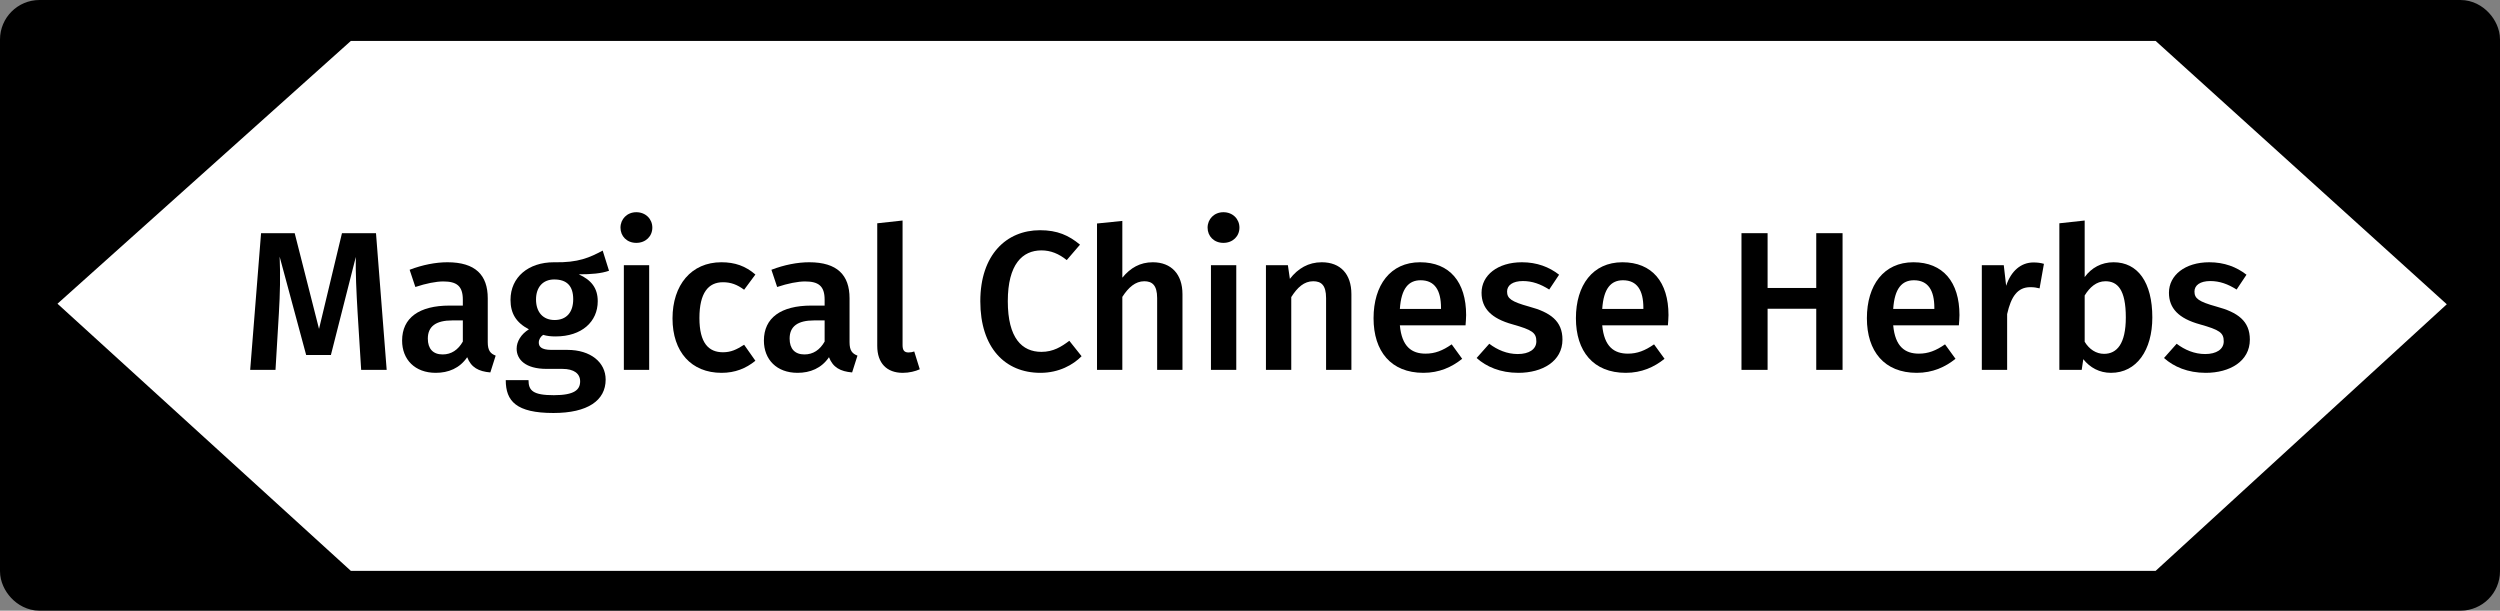
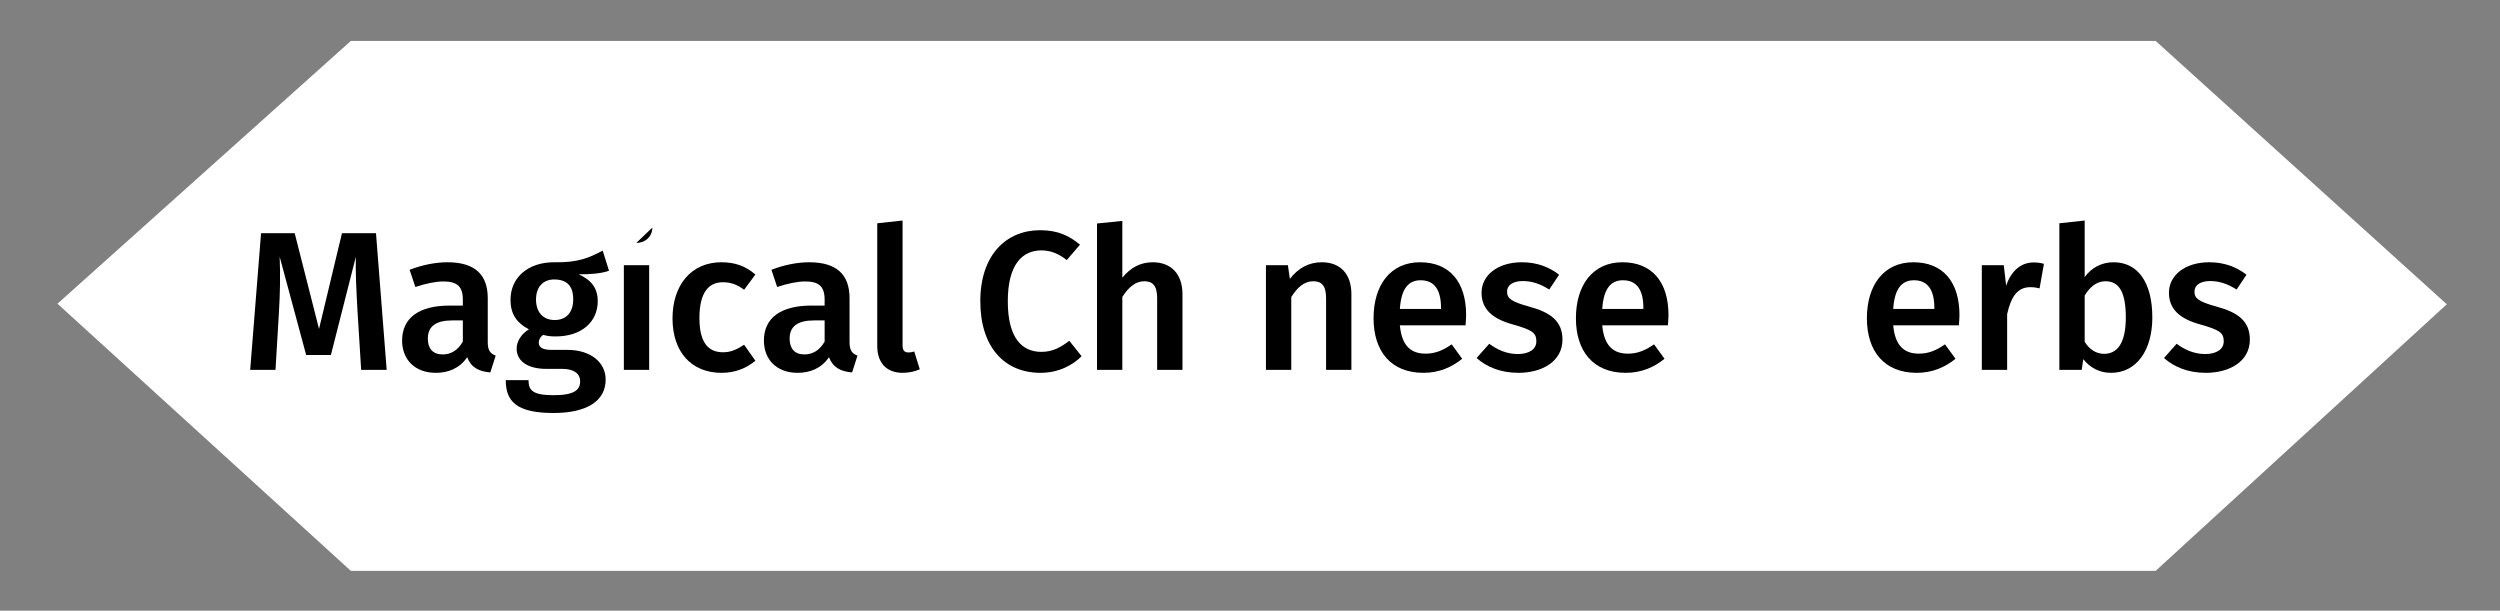
<svg xmlns="http://www.w3.org/2000/svg" id="Layer_2" data-name="Layer 2" width="631.92" height="154.36" viewBox="0 0 631.92 154.36">
  <rect x="0" y="0" width="631.92" height="154.36" fill="#808080" stroke="none" />
  <defs>
    <style>
      .cls-1 {
        stroke: #000;
        stroke-miterlimit: 10;
        stroke-width: 10.2px;
      }

      .cls-2, .cls-3 {
        stroke-width: 0px;
      }

      .cls-3 {
        fill: #fff;
      }
    </style>
  </defs>
  <g id="Layer_1-2" data-name="Layer 1">
    <g>
      <g>
-         <rect class="cls-1" x="5.1" y="5.1" width="621.72" height="144.16" rx="4.89" ry="4.89" />
        <polygon class="cls-3" points="544.88 144.29 88.68 144.29 14.53 76.77 88.68 10.35 544.88 10.35 618.47 76.91 544.88 144.29" />
      </g>
      <g>
        <path class="cls-2" d="m97.74,93.49h-6.45l-.9-14.45c-.3-5.1-.55-10.45-.45-14.1l-6.3,24.8h-6.25l-6.7-24.85c.2,4.65.1,9.4-.2,14.35l-.85,14.25h-6.4l2.75-34.55h8.5l6.15,24.2,5.8-24.2h8.6l2.7,34.55Z" />
        <path class="cls-2" d="m125.29,89.89l-1.35,4.25c-2.95-.25-4.85-1.25-5.85-3.85-1.9,2.8-4.75,3.95-7.95,3.95-5.25,0-8.5-3.35-8.5-8.15,0-5.75,4.3-8.85,12-8.85h3.35v-1.5c0-3.45-1.55-4.6-4.95-4.6-1.8,0-4.35.5-7.05,1.4l-1.45-4.35c3.25-1.25,6.6-1.9,9.55-1.9,7.1,0,10.2,3.25,10.2,9.1v11.1c0,2.15.7,2.9,2,3.4Zm-8.3-3.55v-5.35h-2.65c-4.15,0-6.2,1.5-6.2,4.6,0,2.55,1.3,4,3.75,4,2.2,0,3.9-1.15,5.1-3.25Z" />
        <path class="cls-2" d="m153.94,68.44c-2,.7-4.5.9-7.65.9,3.2,1.45,4.8,3.5,4.8,6.8,0,5.15-4,8.9-10.65,8.9-1.15,0-2.15-.1-3.15-.4-.65.45-1.1,1.15-1.1,1.95,0,.95.55,1.85,3.2,1.85h4.05c5.85,0,9.65,3.15,9.65,7.5,0,5.3-4.55,8.45-13.2,8.45-9.4,0-12.05-3-12.05-8.3h5.75c0,2.65,1.15,3.8,6.4,3.8s6.65-1.4,6.65-3.5c0-1.95-1.55-3.15-4.5-3.15h-4c-5.3,0-7.55-2.35-7.55-5.1,0-1.85,1.15-3.7,3.1-4.9-3.25-1.7-4.65-4.05-4.65-7.45,0-5.75,4.55-9.5,10.95-9.5,6.25.15,9.15-1.25,12.35-2.95l1.6,5.1Zm-18.45,7.25c0,3.2,1.75,5.2,4.7,5.2s4.7-1.9,4.7-5.25-1.6-5-4.8-5c-2.9,0-4.6,2-4.6,5.05Z" />
-         <path class="cls-2" d="m164.89,57.54c0,2.15-1.65,3.85-4.05,3.85s-4-1.7-4-3.85,1.65-3.9,4-3.9,4.05,1.7,4.05,3.9Zm-.8,35.95h-6.4v-26.45h6.4v26.45Z" />
+         <path class="cls-2" d="m164.89,57.54c0,2.15-1.65,3.85-4.05,3.85Zm-.8,35.95h-6.4v-26.45h6.4v26.45Z" />
        <path class="cls-2" d="m190.94,69.39l-2.85,3.85c-1.75-1.3-3.35-1.9-5.35-1.9-3.7,0-5.95,2.7-5.95,9.05s2.35,8.65,5.95,8.65c2,0,3.4-.65,5.35-1.9l2.85,4.05c-2.4,1.95-5.15,3.05-8.55,3.05-7.65,0-12.4-5.3-12.4-13.75s4.75-14.2,12.35-14.2c3.45,0,6.1.95,8.6,3.1Z" />
        <path class="cls-2" d="m216.74,89.89l-1.35,4.25c-2.95-.25-4.85-1.25-5.85-3.85-1.9,2.8-4.75,3.95-7.95,3.95-5.25,0-8.5-3.35-8.5-8.15,0-5.75,4.3-8.85,12-8.85h3.35v-1.5c0-3.45-1.55-4.6-4.95-4.6-1.8,0-4.35.5-7.05,1.4l-1.45-4.35c3.25-1.25,6.6-1.9,9.55-1.9,7.1,0,10.2,3.25,10.2,9.1v11.1c0,2.15.7,2.9,2,3.4Zm-8.3-3.55v-5.35h-2.65c-4.15,0-6.2,1.5-6.2,4.6,0,2.55,1.3,4,3.75,4,2.2,0,3.9-1.15,5.1-3.25Z" />
        <path class="cls-2" d="m221.74,87.44v-31l6.4-.7v31.5c0,1.25.4,1.85,1.5,1.85.55,0,1.05-.1,1.45-.25l1.4,4.5c-1.1.5-2.65.9-4.3.9-4.05,0-6.45-2.45-6.45-6.8Z" />
        <path class="cls-2" d="m272.99,61.84l-3.35,3.9c-2-1.6-4.05-2.45-6.4-2.45-4.8,0-8.5,3.5-8.5,12.85s3.6,12.8,8.5,12.8c3,0,5.05-1.3,7.05-2.8l3.1,3.9c-2.1,2.15-5.7,4.2-10.4,4.2-8.95,0-15.2-6.35-15.2-18.1s6.6-17.95,15.1-17.95c4.4,0,7.25,1.3,10.1,3.65Z" />
        <path class="cls-2" d="m298.89,74.34v19.15h-6.4v-18.15c0-3.3-1.3-4.25-3.25-4.25-2.25,0-4,1.55-5.55,3.95v18.45h-6.4v-37l6.4-.65v14.35c2.05-2.5,4.5-3.9,7.7-3.9,4.7,0,7.5,3.05,7.5,8.05Z" />
-         <path class="cls-2" d="m313.29,57.54c0,2.15-1.65,3.85-4.05,3.85s-4-1.7-4-3.85,1.65-3.9,4-3.9,4.05,1.7,4.05,3.9Zm-.8,35.95h-6.4v-26.45h6.4v26.45Z" />
        <path class="cls-2" d="m341.59,74.34v19.15h-6.4v-18.15c0-3.3-1.25-4.25-3.25-4.25-2.3,0-4,1.55-5.55,4v18.4h-6.4v-26.45h5.55l.5,3.45c2.05-2.65,4.7-4.2,8.05-4.2,4.75,0,7.5,3,7.5,8.05Z" />
        <path class="cls-2" d="m370.44,82.24h-16.6c.5,5.4,3,7.15,6.5,7.15,2.35,0,4.3-.75,6.6-2.35l2.65,3.65c-2.6,2.1-5.8,3.55-9.8,3.55-8.2,0-12.6-5.45-12.6-13.8s4.25-14.15,11.75-14.15,11.65,5,11.65,13.35c0,.85-.1,1.9-.15,2.6Zm-6.2-4.45c0-4.35-1.55-6.95-5.15-6.95-3,0-4.9,2-5.25,7.25h10.4v-.3Z" />
        <path class="cls-2" d="m394.09,69.44l-2.5,3.75c-2.2-1.4-4.3-2.15-6.65-2.15-2.55,0-4,1.05-4,2.65,0,1.75,1.05,2.55,5.55,3.8,5.4,1.45,8.45,3.65,8.45,8.35,0,5.5-5.1,8.4-11.15,8.4-4.55,0-8.1-1.55-10.55-3.75l3.2-3.6c2.05,1.55,4.5,2.6,7.2,2.6,2.85,0,4.7-1.2,4.7-3.2,0-2.2-1.05-2.9-6-4.3-5.45-1.5-7.85-4.1-7.85-8,0-4.4,4.05-7.7,10.2-7.7,3.8,0,6.9,1.2,9.4,3.15Z" />
        <path class="cls-2" d="m421.59,82.24h-16.6c.5,5.4,3,7.15,6.5,7.15,2.35,0,4.3-.75,6.6-2.35l2.65,3.65c-2.6,2.1-5.8,3.55-9.8,3.55-8.2,0-12.6-5.45-12.6-13.8s4.25-14.15,11.75-14.15,11.65,5,11.65,13.35c0,.85-.1,1.9-.15,2.6Zm-6.2-4.45c0-4.35-1.55-6.95-5.15-6.95-3,0-4.9,2-5.25,7.25h10.4v-.3Z" />
-         <path class="cls-2" d="m459.09,78.04h-12.3v15.45h-6.6v-34.55h6.6v13.85h12.3v-13.85h6.65v34.55h-6.65v-15.45Z" />
        <path class="cls-2" d="m495.14,82.24h-16.6c.5,5.4,3,7.15,6.5,7.15,2.35,0,4.3-.75,6.6-2.35l2.65,3.65c-2.6,2.1-5.8,3.55-9.8,3.55-8.2,0-12.6-5.45-12.6-13.8s4.25-14.15,11.75-14.15,11.65,5,11.65,13.35c0,.85-.1,1.9-.15,2.6Zm-6.2-4.45c0-4.35-1.55-6.95-5.15-6.95-3,0-4.9,2-5.25,7.25h10.4v-.3Z" />
        <path class="cls-2" d="m516.64,66.69l-1.1,6.2c-.8-.2-1.4-.3-2.35-.3-3.2,0-4.85,2.35-5.85,6.8v14.1h-6.4v-26.45h5.55l.6,5.2c1.25-3.8,3.8-5.9,6.9-5.9.95,0,1.8.1,2.65.35Z" />
        <path class="cls-2" d="m544.04,80.24c0,8.25-3.95,14-10.45,14-2.9,0-5.3-1.3-7-3.45l-.4,2.7h-5.65v-37.05l6.4-.7v14.3c1.7-2.35,4.25-3.75,7.3-3.75,6.15,0,9.8,5.1,9.8,13.95Zm-6.7,0c0-7.05-2.1-9.15-5.15-9.15-2.3,0-4,1.55-5.25,3.6v11.7c1.15,1.9,2.9,3.05,4.9,3.05,3.25,0,5.5-2.55,5.5-9.2Z" />
        <path class="cls-2" d="m567.84,69.44l-2.5,3.75c-2.2-1.4-4.3-2.15-6.65-2.15-2.55,0-4,1.05-4,2.65,0,1.75,1.05,2.55,5.55,3.8,5.4,1.45,8.45,3.65,8.45,8.35,0,5.5-5.1,8.4-11.15,8.4-4.55,0-8.1-1.55-10.55-3.75l3.2-3.6c2.05,1.55,4.5,2.6,7.2,2.6,2.85,0,4.7-1.2,4.7-3.2,0-2.2-1.05-2.9-6-4.3-5.45-1.5-7.85-4.1-7.85-8,0-4.4,4.05-7.7,10.2-7.7,3.8,0,6.9,1.2,9.4,3.15Z" />
      </g>
    </g>
  </g>
</svg>